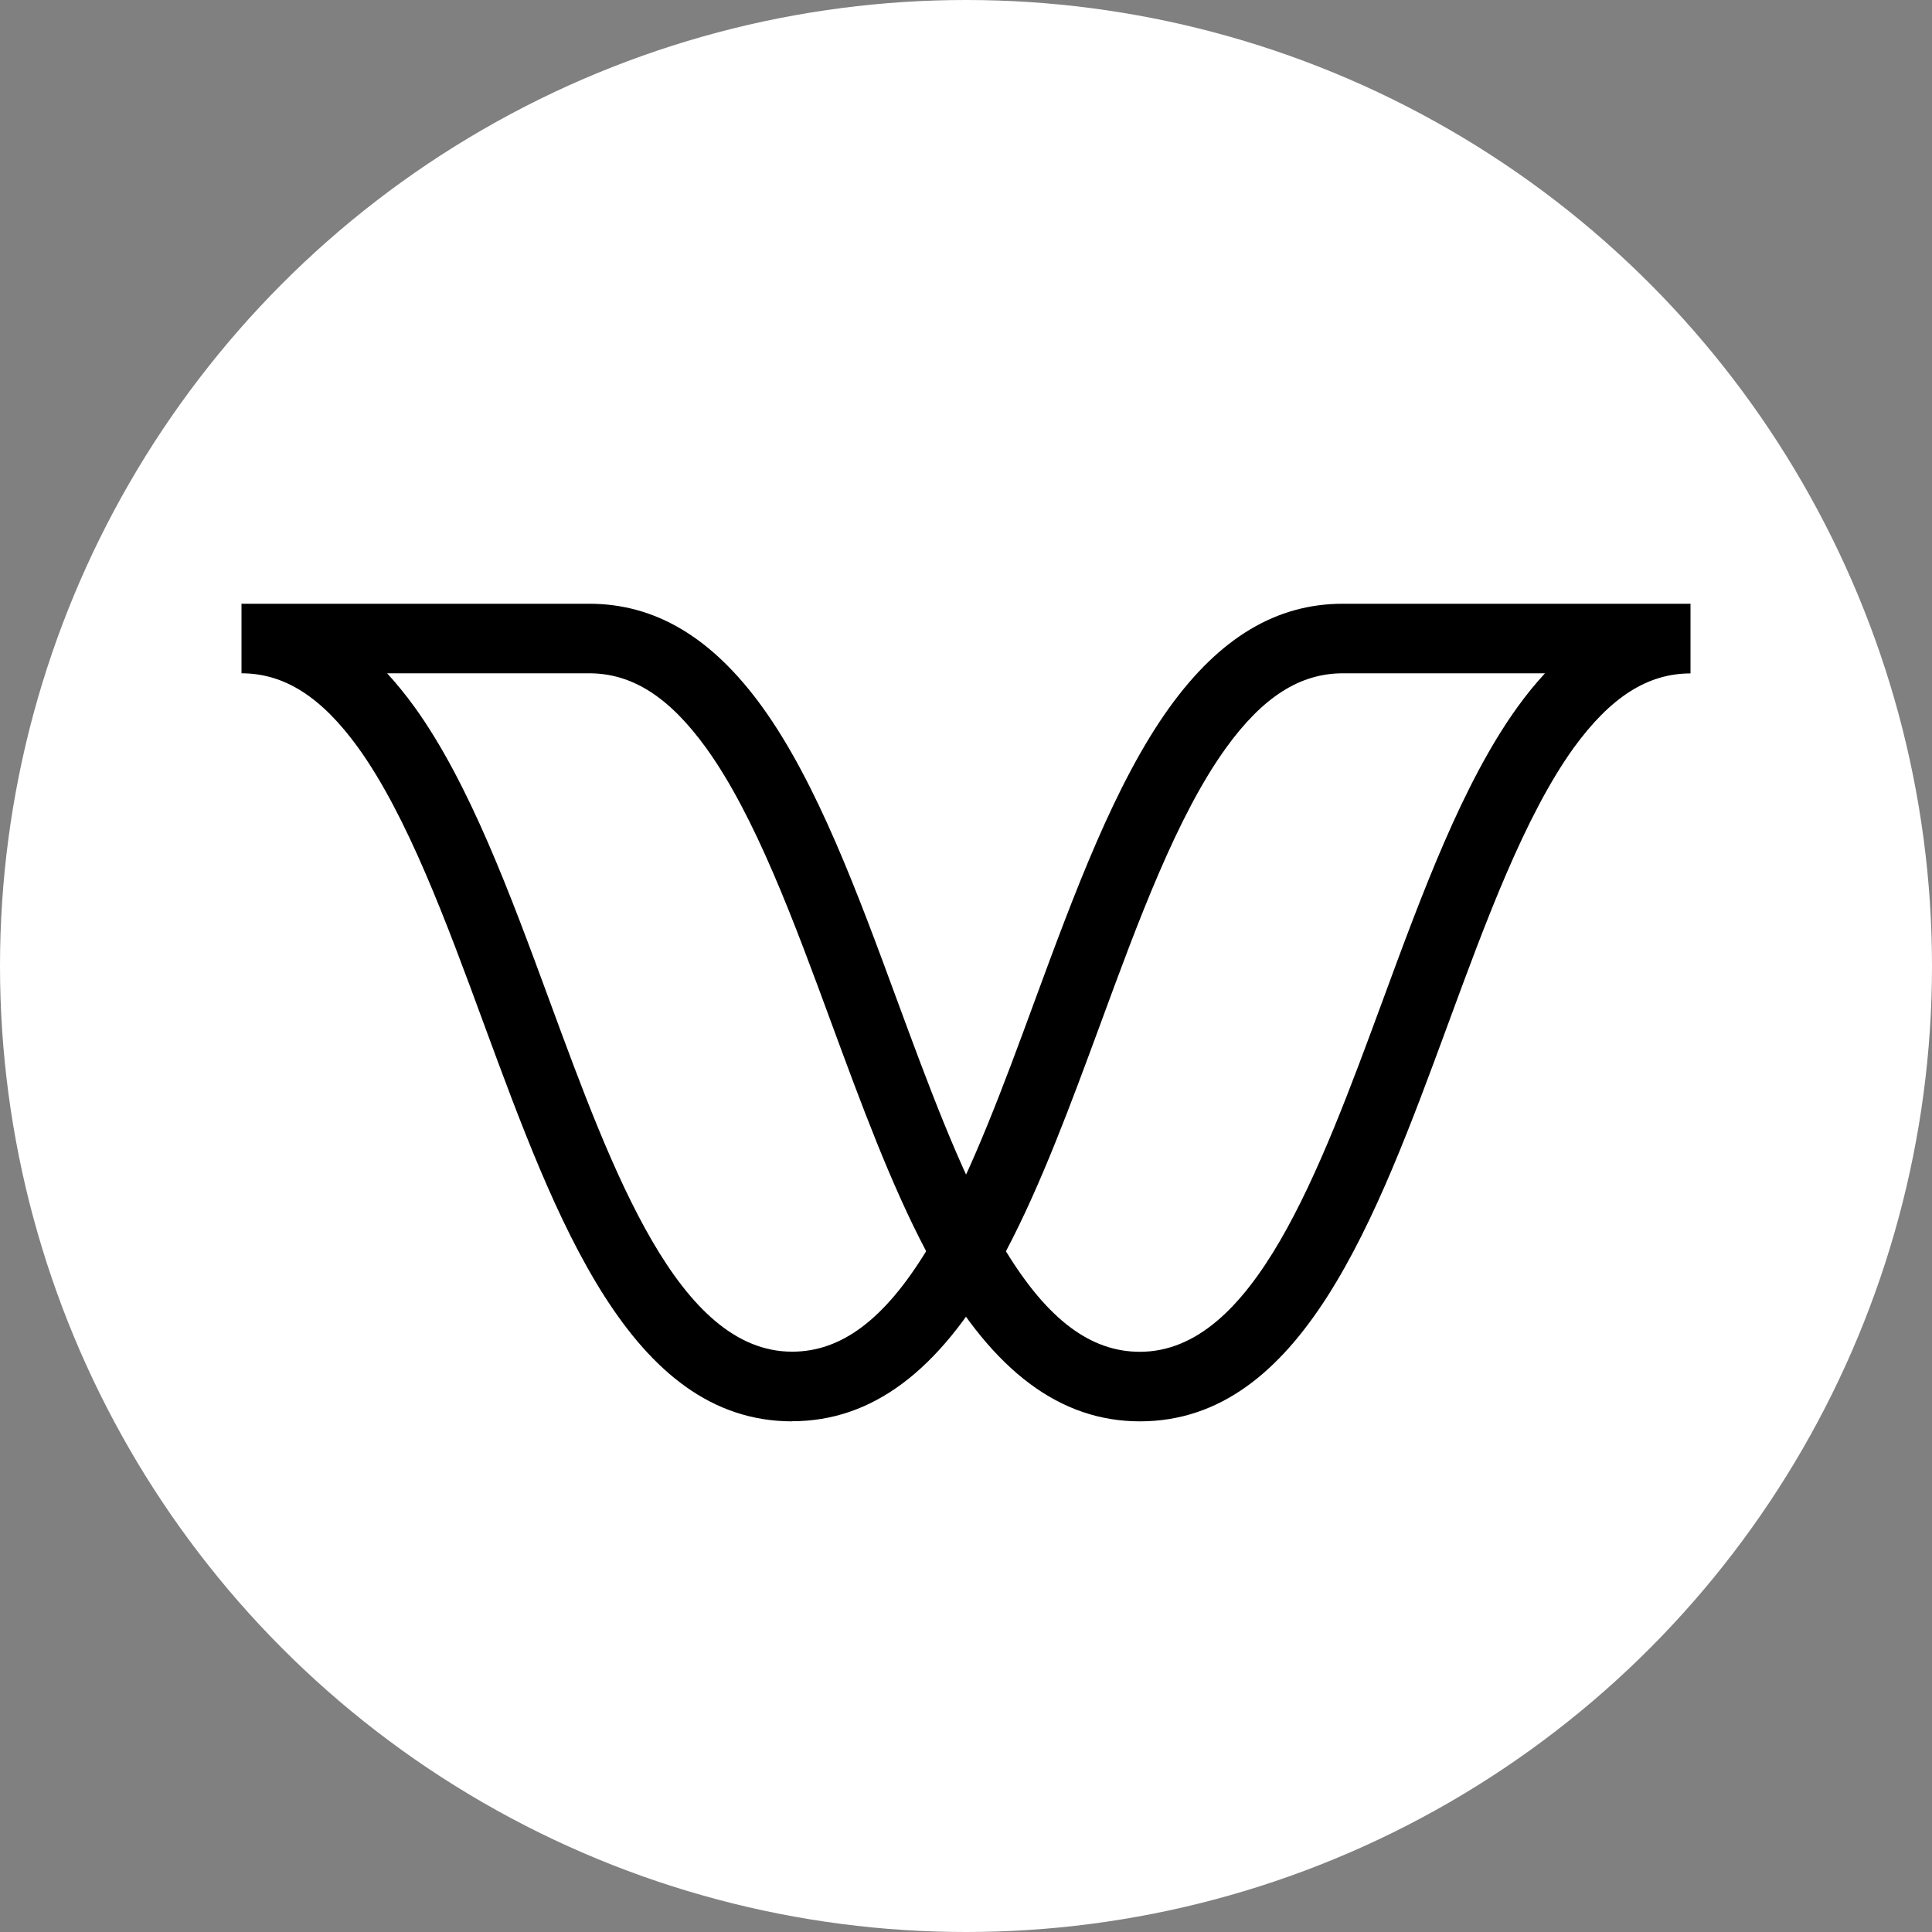
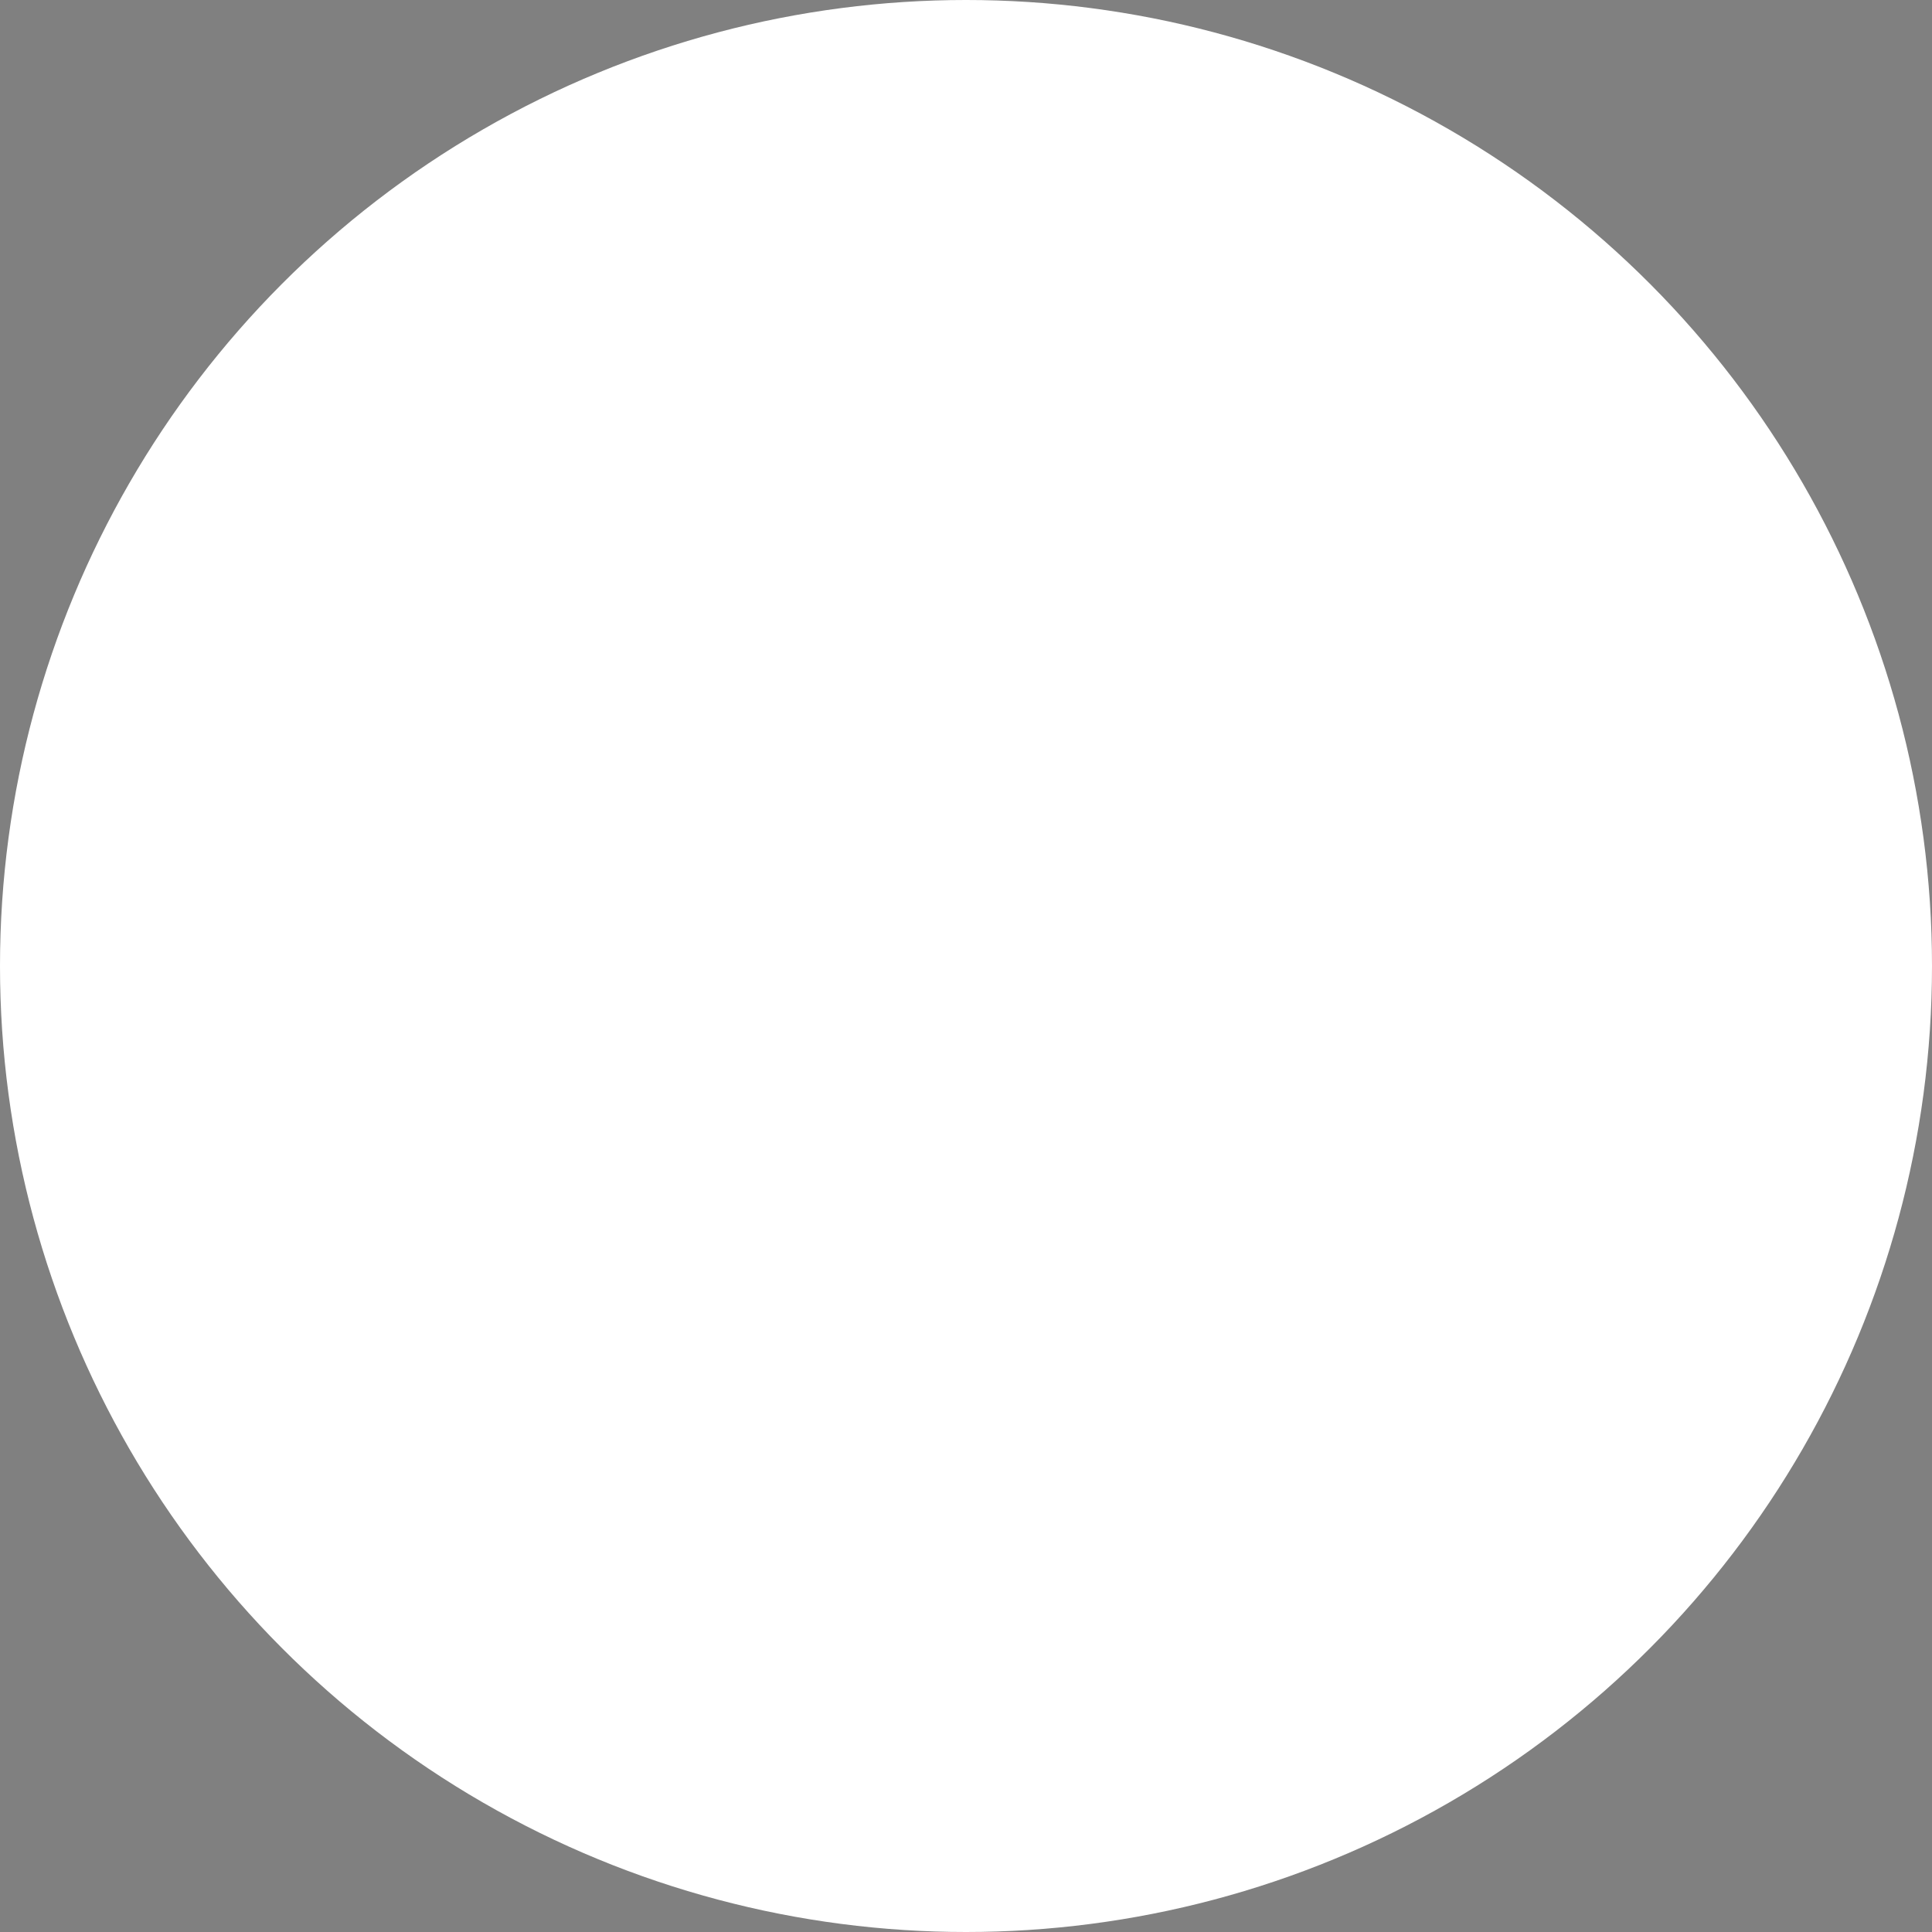
<svg xmlns="http://www.w3.org/2000/svg" width="16" height="16" viewBox="0 0 16 16" fill="none">
  <rect x="0" y="0" width="16" height="16" fill="#808080" stroke="none" />
  <circle cx="8" cy="8" r="8" fill="white" />
-   <path d="M6.56 11.771C5.22 11.771 4.605 10.101 4.01 8.487C3.697 7.635 3.373 6.757 2.967 6.193C2.663 5.772 2.355 5.576 2 5.576V5H4.88C5.428 5 5.897 5.28 6.313 5.855C6.767 6.484 7.104 7.399 7.43 8.285C7.684 8.974 7.946 9.685 8.251 10.226L8.331 10.368L8.251 10.509C7.772 11.358 7.219 11.77 6.56 11.77V11.771ZM3.206 5.576C3.283 5.66 3.359 5.753 3.433 5.855C3.886 6.484 4.224 7.399 4.55 8.285C5.077 9.717 5.621 11.194 6.56 11.194C6.967 11.194 7.322 10.929 7.67 10.362C7.377 9.807 7.13 9.136 6.89 8.485C6.577 7.634 6.254 6.756 5.847 6.193C5.542 5.772 5.235 5.576 4.88 5.576H3.206L3.206 5.576Z" fill="black" />
-   <path d="M9.44 11.771C8.782 11.771 8.228 11.358 7.749 10.51L7.67 10.368L7.749 10.227C8.055 9.686 8.317 8.975 8.57 8.286C8.897 7.399 9.234 6.484 9.687 5.856C10.103 5.28 10.572 5 11.12 5H14V5.577C13.645 5.577 13.338 5.773 13.033 6.193C12.627 6.757 12.303 7.635 11.991 8.484C11.395 10.101 10.78 11.771 9.44 11.771L9.44 11.771ZM8.331 10.363C8.678 10.93 9.033 11.195 9.44 11.195C10.379 11.195 10.923 9.717 11.45 8.288C11.777 7.399 12.114 6.484 12.567 5.856C12.641 5.753 12.717 5.66 12.795 5.576H11.121C10.766 5.576 10.458 5.772 10.154 6.193C9.747 6.756 9.424 7.634 9.112 8.483C8.871 9.136 8.624 9.807 8.331 10.362L8.331 10.363Z" fill="black" />
</svg>